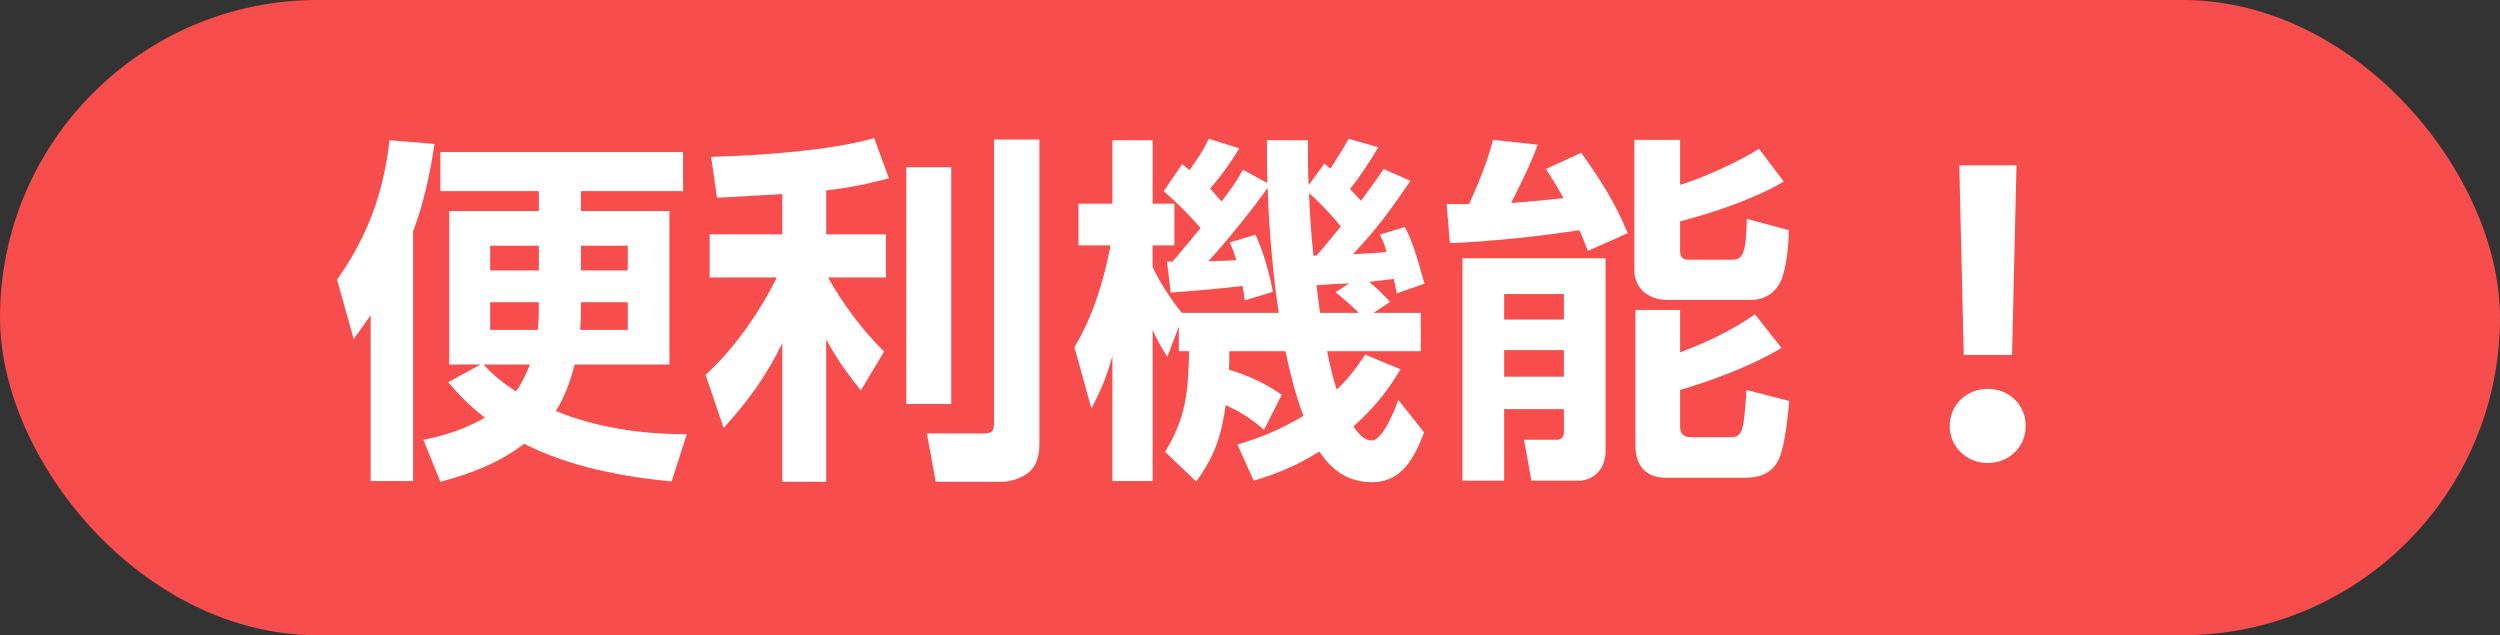
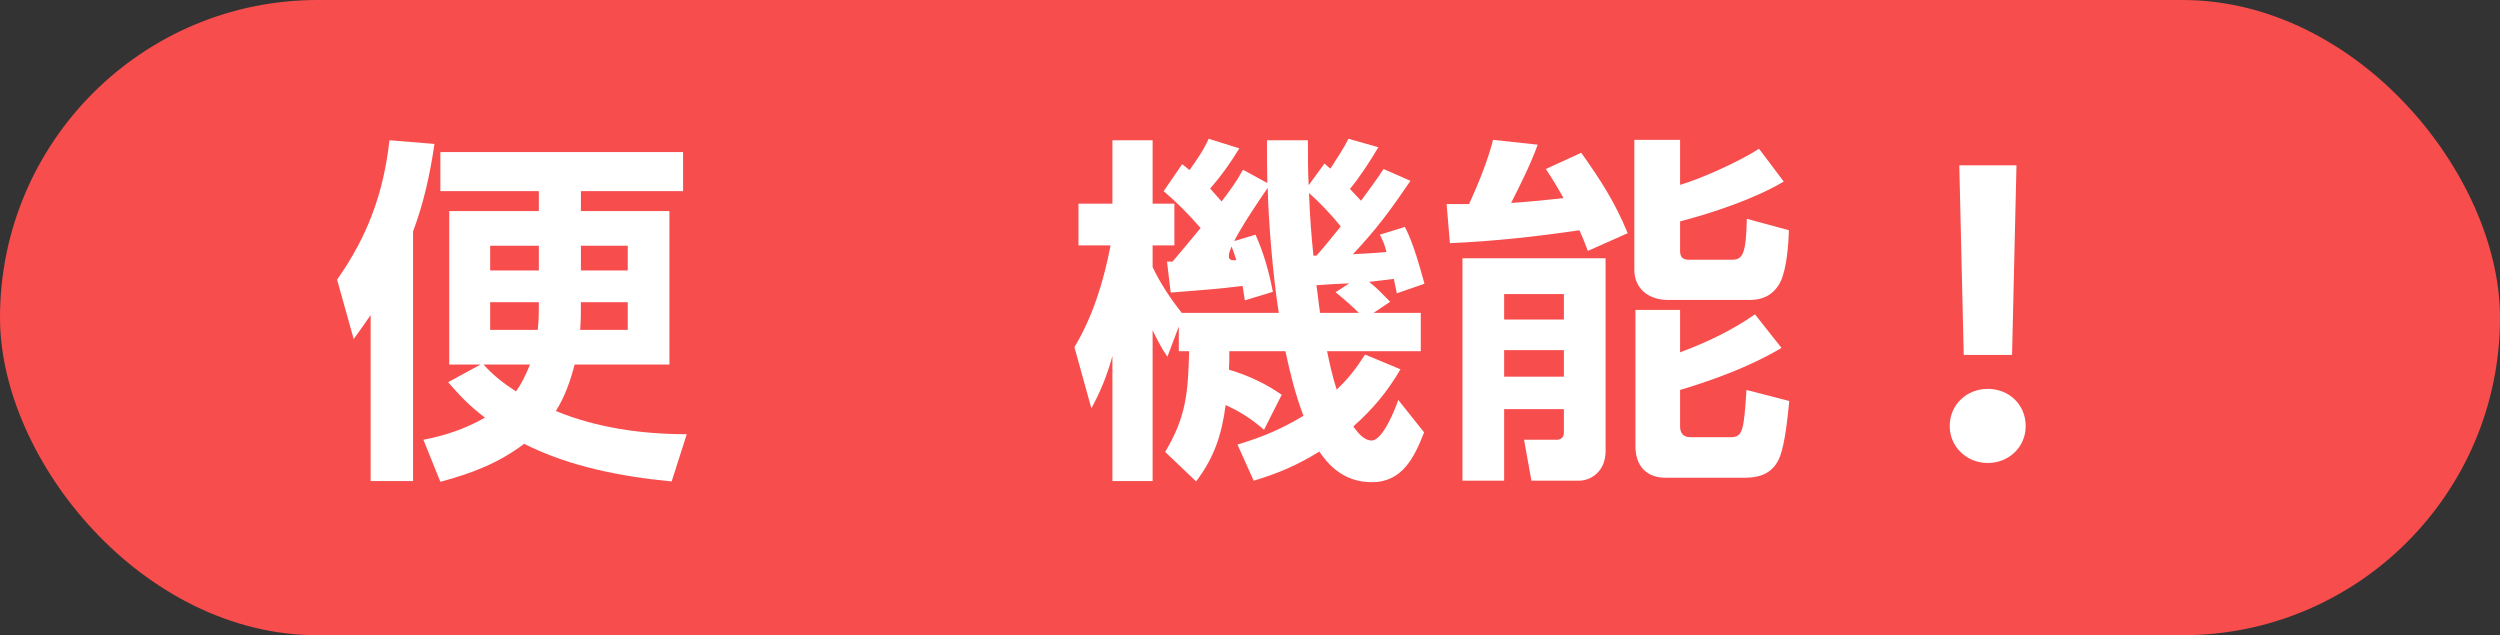
<svg xmlns="http://www.w3.org/2000/svg" width="122" height="31" viewBox="0 0 122 31" fill="none">
  <rect x="0" y="0" width="122" height="31" fill="#333333" stroke="none" />
  <rect width="122" height="31" rx="15.5" fill="#F84D4D" />
  <path d="M98.188 17.32H95.83L95.614 8.068H98.404L98.188 17.32ZM95.146 20.794C95.146 19.732 95.992 18.976 97 18.976C98.026 18.976 98.854 19.732 98.854 20.794C98.854 21.82 98.026 22.594 97 22.594C95.992 22.594 95.146 21.82 95.146 20.794Z" fill="white" />
  <path d="M77.074 11.236C75.004 11.542 72.88 11.776 70.756 11.866L70.594 9.958H71.692C72.142 8.968 72.592 7.87 72.862 6.826L75.04 7.06C74.68 8.05 74.212 8.968 73.744 9.904C74.59 9.85 75.454 9.76 76.3 9.67C76.03 9.184 75.742 8.698 75.436 8.248L77.164 7.456C78.1 8.77 78.82 9.886 79.432 11.38L77.488 12.244C77.362 11.92 77.236 11.578 77.074 11.236ZM81.988 6.826V9.022C83.032 8.716 84.94 7.852 85.84 7.258L87.046 8.86C85.624 9.706 83.572 10.39 81.988 10.804V12.244C81.988 12.568 82.132 12.676 82.438 12.676H84.508C85.03 12.676 85.21 12.442 85.246 10.678L87.298 11.236C87.28 11.938 87.19 13.09 86.902 13.72C86.596 14.35 86.074 14.638 85.39 14.638H81.412C80.386 14.638 79.756 14.026 79.756 13.18V6.826H81.988ZM71.368 12.604H78.352V22.018C78.352 23.026 77.614 23.458 77.056 23.458H74.734L74.374 21.46H75.976C76.174 21.46 76.318 21.334 76.318 21.118V19.966H73.402V23.458H71.368V12.604ZM76.318 14.35H73.402V15.592H76.318V14.35ZM79.81 15.124H81.988V17.194C83.284 16.708 84.508 16.132 85.642 15.34L86.938 16.978C85.426 17.878 83.662 18.526 81.988 19.03V20.812C81.988 21.118 82.132 21.334 82.474 21.334H84.472C85.048 21.334 85.102 20.992 85.228 19.03L87.316 19.57C87.244 20.326 87.118 21.586 86.866 22.27C86.56 23.062 85.948 23.314 85.138 23.314H81.286C80.332 23.314 79.81 22.72 79.81 21.784V15.124ZM76.318 17.086H73.402V18.382H76.318V17.086Z" fill="white" />
-   <path d="M59.812 19.768C59.614 21.226 59.272 22.288 58.372 23.494L56.86 22.054C57.904 20.308 57.976 19.12 58.03 17.14H57.526V15.934L56.968 17.41C56.644 16.924 56.5 16.636 56.248 16.114V23.476H54.286V17.374C54.016 18.346 53.728 19.048 53.26 19.93L52.432 16.942C53.332 15.448 53.872 13.684 54.196 11.974H52.63V9.94H54.286V6.844H56.248V9.94H57.31V11.974H56.248V13.036C56.626 13.828 57.112 14.566 57.67 15.268H62.404C62.134 13.576 61.9 10.876 61.864 9.166C61.162 10.156 59.794 11.866 58.966 12.748C59.416 12.73 59.866 12.73 60.334 12.694C60.226 12.352 60.154 12.136 60.01 11.83L61.27 11.452C61.666 12.334 61.936 13.288 62.116 14.242L60.748 14.656C60.712 14.422 60.676 14.188 60.64 13.954C59.488 14.098 58.3 14.188 57.13 14.278L56.95 12.766H57.22C57.688 12.226 58.138 11.668 58.588 11.128C58.012 10.462 57.436 9.886 56.788 9.328L57.688 8.014C57.814 8.104 57.922 8.194 58.048 8.302C58.426 7.762 58.714 7.366 58.984 6.772L60.478 7.24C60.028 7.978 59.632 8.536 59.056 9.202C59.236 9.418 59.434 9.616 59.614 9.832C60.01 9.31 60.334 8.878 60.658 8.284L61.846 8.932C61.828 8.23 61.828 7.546 61.828 6.844H63.826C63.826 7.582 63.826 8.32 63.862 9.04L64.636 7.978C64.726 8.068 64.834 8.158 64.924 8.23C65.23 7.744 65.554 7.276 65.806 6.772L67.264 7.186C66.868 7.852 66.382 8.608 65.878 9.22C66.058 9.418 66.238 9.598 66.418 9.796C66.778 9.292 67.174 8.788 67.516 8.248L68.83 8.824C67.876 10.228 67.192 11.164 66.022 12.406C66.58 12.37 67.12 12.352 67.66 12.298C67.57 11.956 67.516 11.794 67.336 11.452L68.56 11.074C68.992 11.92 69.262 12.946 69.514 13.846L68.164 14.314C68.11 14.08 68.074 13.846 68.02 13.612C67.624 13.666 67.21 13.702 66.814 13.756C67.228 14.08 67.48 14.368 67.84 14.728L67.03 15.268H69.334V17.14H64.762C64.888 17.752 65.032 18.4 65.23 19.012C65.824 18.454 66.184 17.968 66.616 17.302L68.344 18.022C67.696 19.12 67.012 19.948 66.04 20.812C66.256 21.1 66.544 21.496 66.94 21.496C67.48 21.496 68.092 19.948 68.236 19.516L69.496 21.1C69.028 22.306 68.434 23.53 66.958 23.53C65.806 23.53 65.014 22.972 64.384 22.036C63.304 22.702 62.386 23.098 61.18 23.458L60.388 21.694C61.594 21.334 62.53 20.938 63.61 20.29C63.214 19.264 62.962 18.22 62.728 17.14H59.992C59.992 17.428 59.992 17.734 59.974 18.04C60.928 18.328 61.738 18.706 62.548 19.264L61.684 20.974C61.108 20.47 60.532 20.092 59.812 19.768ZM64.24 12.478C64.654 12.028 65.032 11.524 65.428 11.056C64.978 10.48 64.402 9.886 63.88 9.418C63.916 10.444 63.988 11.47 64.096 12.478H64.24ZM66.31 15.268C65.95 14.908 65.572 14.584 65.176 14.26L65.842 13.828C65.302 13.846 64.78 13.882 64.24 13.918C64.312 14.368 64.348 14.818 64.42 15.268H66.31Z" fill="white" />
-   <path d="M38.176 9.472C37.132 9.526 36.07 9.598 34.99 9.652L34.702 7.654C36.934 7.6 40.606 7.348 42.658 6.736L43.378 8.698C42.316 8.986 41.416 9.166 40.318 9.292V11.434H43.234V13.54H40.408C41.092 14.782 42.118 16.15 43.144 17.158L42.01 19.048C41.362 18.256 40.804 17.464 40.318 16.564V23.512H38.176V16.744C37.384 18.364 36.52 19.552 35.314 20.884L34.432 18.292C35.818 17.032 37.078 15.232 37.906 13.54H34.63V11.434H38.176V9.472ZM50.722 6.808V21.64C50.722 22.144 50.632 22.666 50.236 23.026C49.858 23.332 49.336 23.512 48.85 23.512H45.664L45.232 21.154H47.95C48.346 21.154 48.508 21.082 48.508 20.686V6.808H50.722ZM46.42 8.158V19.714H44.224V8.158H46.42Z" fill="white" />
+   <path d="M59.812 19.768C59.614 21.226 59.272 22.288 58.372 23.494L56.86 22.054C57.904 20.308 57.976 19.12 58.03 17.14H57.526V15.934L56.968 17.41C56.644 16.924 56.5 16.636 56.248 16.114V23.476H54.286V17.374C54.016 18.346 53.728 19.048 53.26 19.93L52.432 16.942C53.332 15.448 53.872 13.684 54.196 11.974H52.63V9.94H54.286V6.844H56.248V9.94H57.31V11.974H56.248V13.036C56.626 13.828 57.112 14.566 57.67 15.268H62.404C62.134 13.576 61.9 10.876 61.864 9.166C59.416 12.73 59.866 12.73 60.334 12.694C60.226 12.352 60.154 12.136 60.01 11.83L61.27 11.452C61.666 12.334 61.936 13.288 62.116 14.242L60.748 14.656C60.712 14.422 60.676 14.188 60.64 13.954C59.488 14.098 58.3 14.188 57.13 14.278L56.95 12.766H57.22C57.688 12.226 58.138 11.668 58.588 11.128C58.012 10.462 57.436 9.886 56.788 9.328L57.688 8.014C57.814 8.104 57.922 8.194 58.048 8.302C58.426 7.762 58.714 7.366 58.984 6.772L60.478 7.24C60.028 7.978 59.632 8.536 59.056 9.202C59.236 9.418 59.434 9.616 59.614 9.832C60.01 9.31 60.334 8.878 60.658 8.284L61.846 8.932C61.828 8.23 61.828 7.546 61.828 6.844H63.826C63.826 7.582 63.826 8.32 63.862 9.04L64.636 7.978C64.726 8.068 64.834 8.158 64.924 8.23C65.23 7.744 65.554 7.276 65.806 6.772L67.264 7.186C66.868 7.852 66.382 8.608 65.878 9.22C66.058 9.418 66.238 9.598 66.418 9.796C66.778 9.292 67.174 8.788 67.516 8.248L68.83 8.824C67.876 10.228 67.192 11.164 66.022 12.406C66.58 12.37 67.12 12.352 67.66 12.298C67.57 11.956 67.516 11.794 67.336 11.452L68.56 11.074C68.992 11.92 69.262 12.946 69.514 13.846L68.164 14.314C68.11 14.08 68.074 13.846 68.02 13.612C67.624 13.666 67.21 13.702 66.814 13.756C67.228 14.08 67.48 14.368 67.84 14.728L67.03 15.268H69.334V17.14H64.762C64.888 17.752 65.032 18.4 65.23 19.012C65.824 18.454 66.184 17.968 66.616 17.302L68.344 18.022C67.696 19.12 67.012 19.948 66.04 20.812C66.256 21.1 66.544 21.496 66.94 21.496C67.48 21.496 68.092 19.948 68.236 19.516L69.496 21.1C69.028 22.306 68.434 23.53 66.958 23.53C65.806 23.53 65.014 22.972 64.384 22.036C63.304 22.702 62.386 23.098 61.18 23.458L60.388 21.694C61.594 21.334 62.53 20.938 63.61 20.29C63.214 19.264 62.962 18.22 62.728 17.14H59.992C59.992 17.428 59.992 17.734 59.974 18.04C60.928 18.328 61.738 18.706 62.548 19.264L61.684 20.974C61.108 20.47 60.532 20.092 59.812 19.768ZM64.24 12.478C64.654 12.028 65.032 11.524 65.428 11.056C64.978 10.48 64.402 9.886 63.88 9.418C63.916 10.444 63.988 11.47 64.096 12.478H64.24ZM66.31 15.268C65.95 14.908 65.572 14.584 65.176 14.26L65.842 13.828C65.302 13.846 64.78 13.882 64.24 13.918C64.312 14.368 64.348 14.818 64.42 15.268H66.31Z" fill="white" />
  <path d="M18.088 15.376C17.818 15.772 17.53 16.168 17.26 16.546L16.45 13.648C17.944 11.524 18.718 9.418 19.006 6.844L21.202 7.024C20.986 8.5 20.68 9.904 20.158 11.29V23.476H18.088V15.376ZM23.452 17.788H21.922V10.3H26.296V9.328H21.49V7.42H33.334V9.328H28.348V10.3H32.668V17.788H28.042C27.844 18.562 27.556 19.39 27.124 20.056C29.122 20.884 31.354 21.19 33.514 21.19L32.776 23.494C30.328 23.26 27.79 22.774 25.576 21.658C24.316 22.612 23.02 23.098 21.49 23.512L20.662 21.46C21.76 21.244 22.678 20.938 23.668 20.38C22.948 19.84 22.444 19.318 21.868 18.652L23.452 17.788ZM28.348 11.992V13.198H30.634V11.992H28.348ZM26.296 11.992H23.92V13.198H26.296V11.992ZM28.348 14.746C28.348 15.214 28.348 15.646 28.312 16.096H30.634V14.746H28.348ZM26.296 14.746H23.92V16.096H26.242C26.296 15.646 26.296 15.214 26.296 14.746ZM23.596 17.788C24.064 18.31 24.568 18.706 25.18 19.102C25.468 18.706 25.684 18.238 25.864 17.788H23.596Z" fill="white" />
</svg>